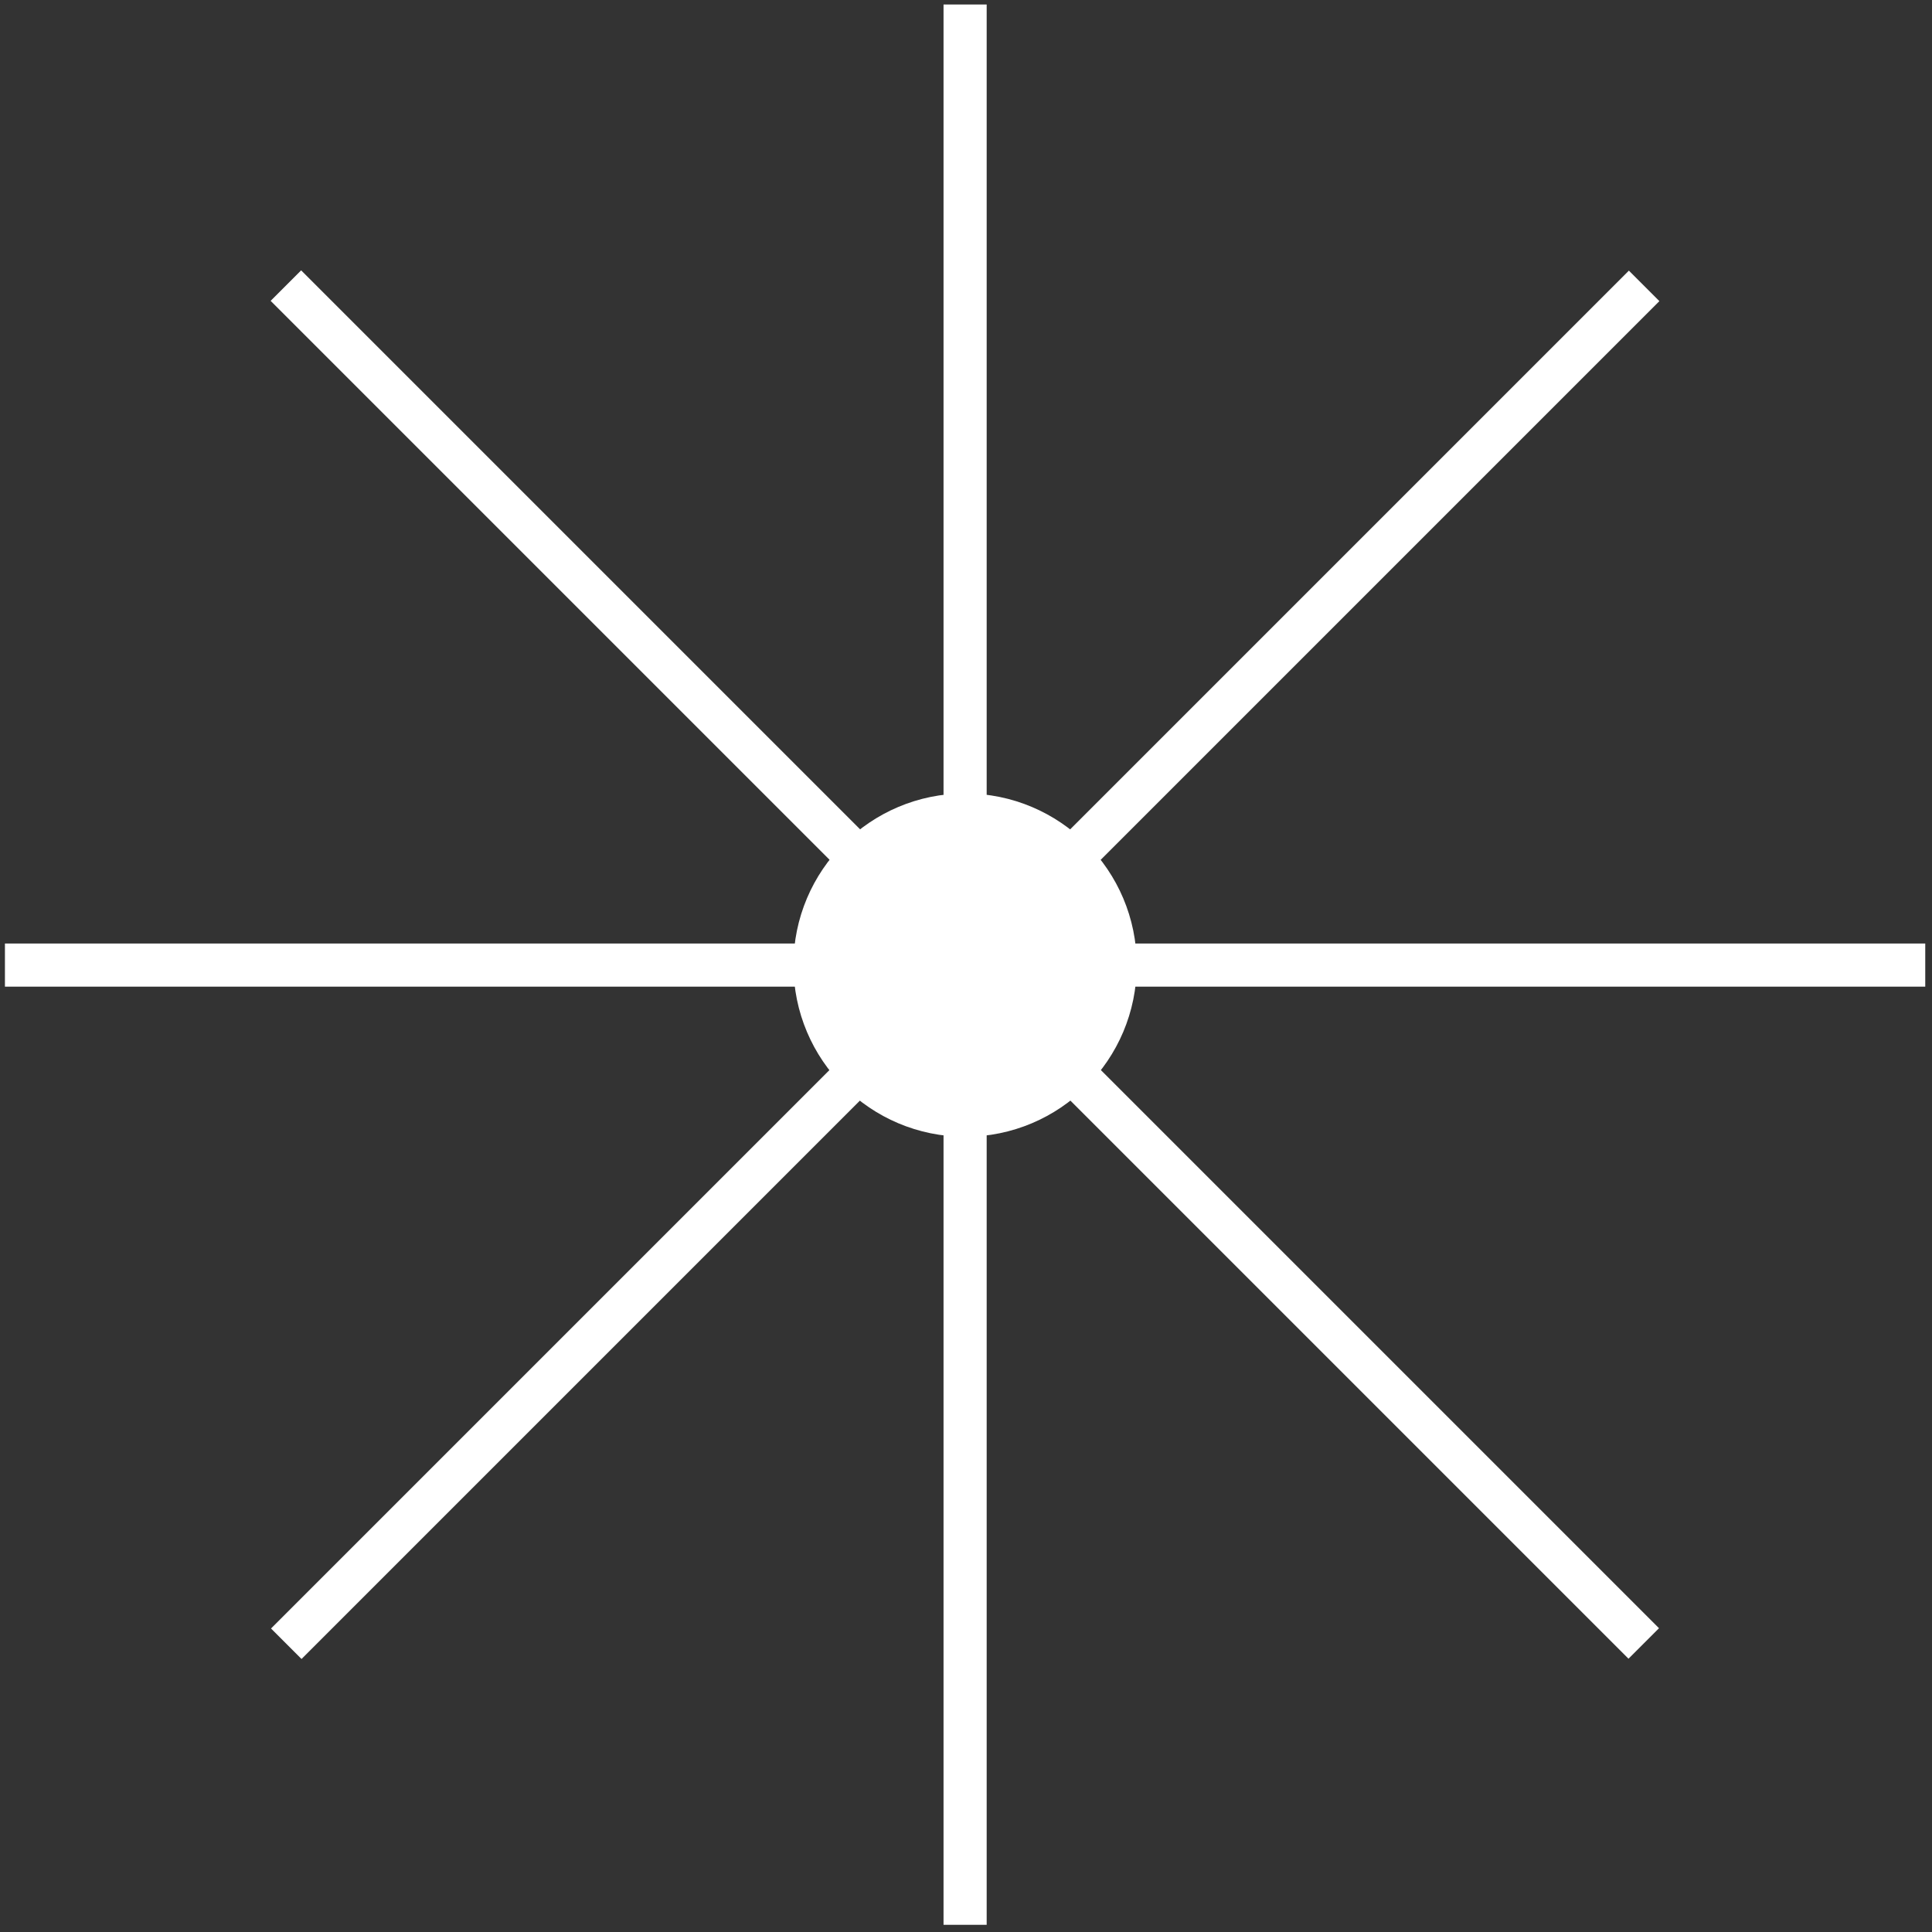
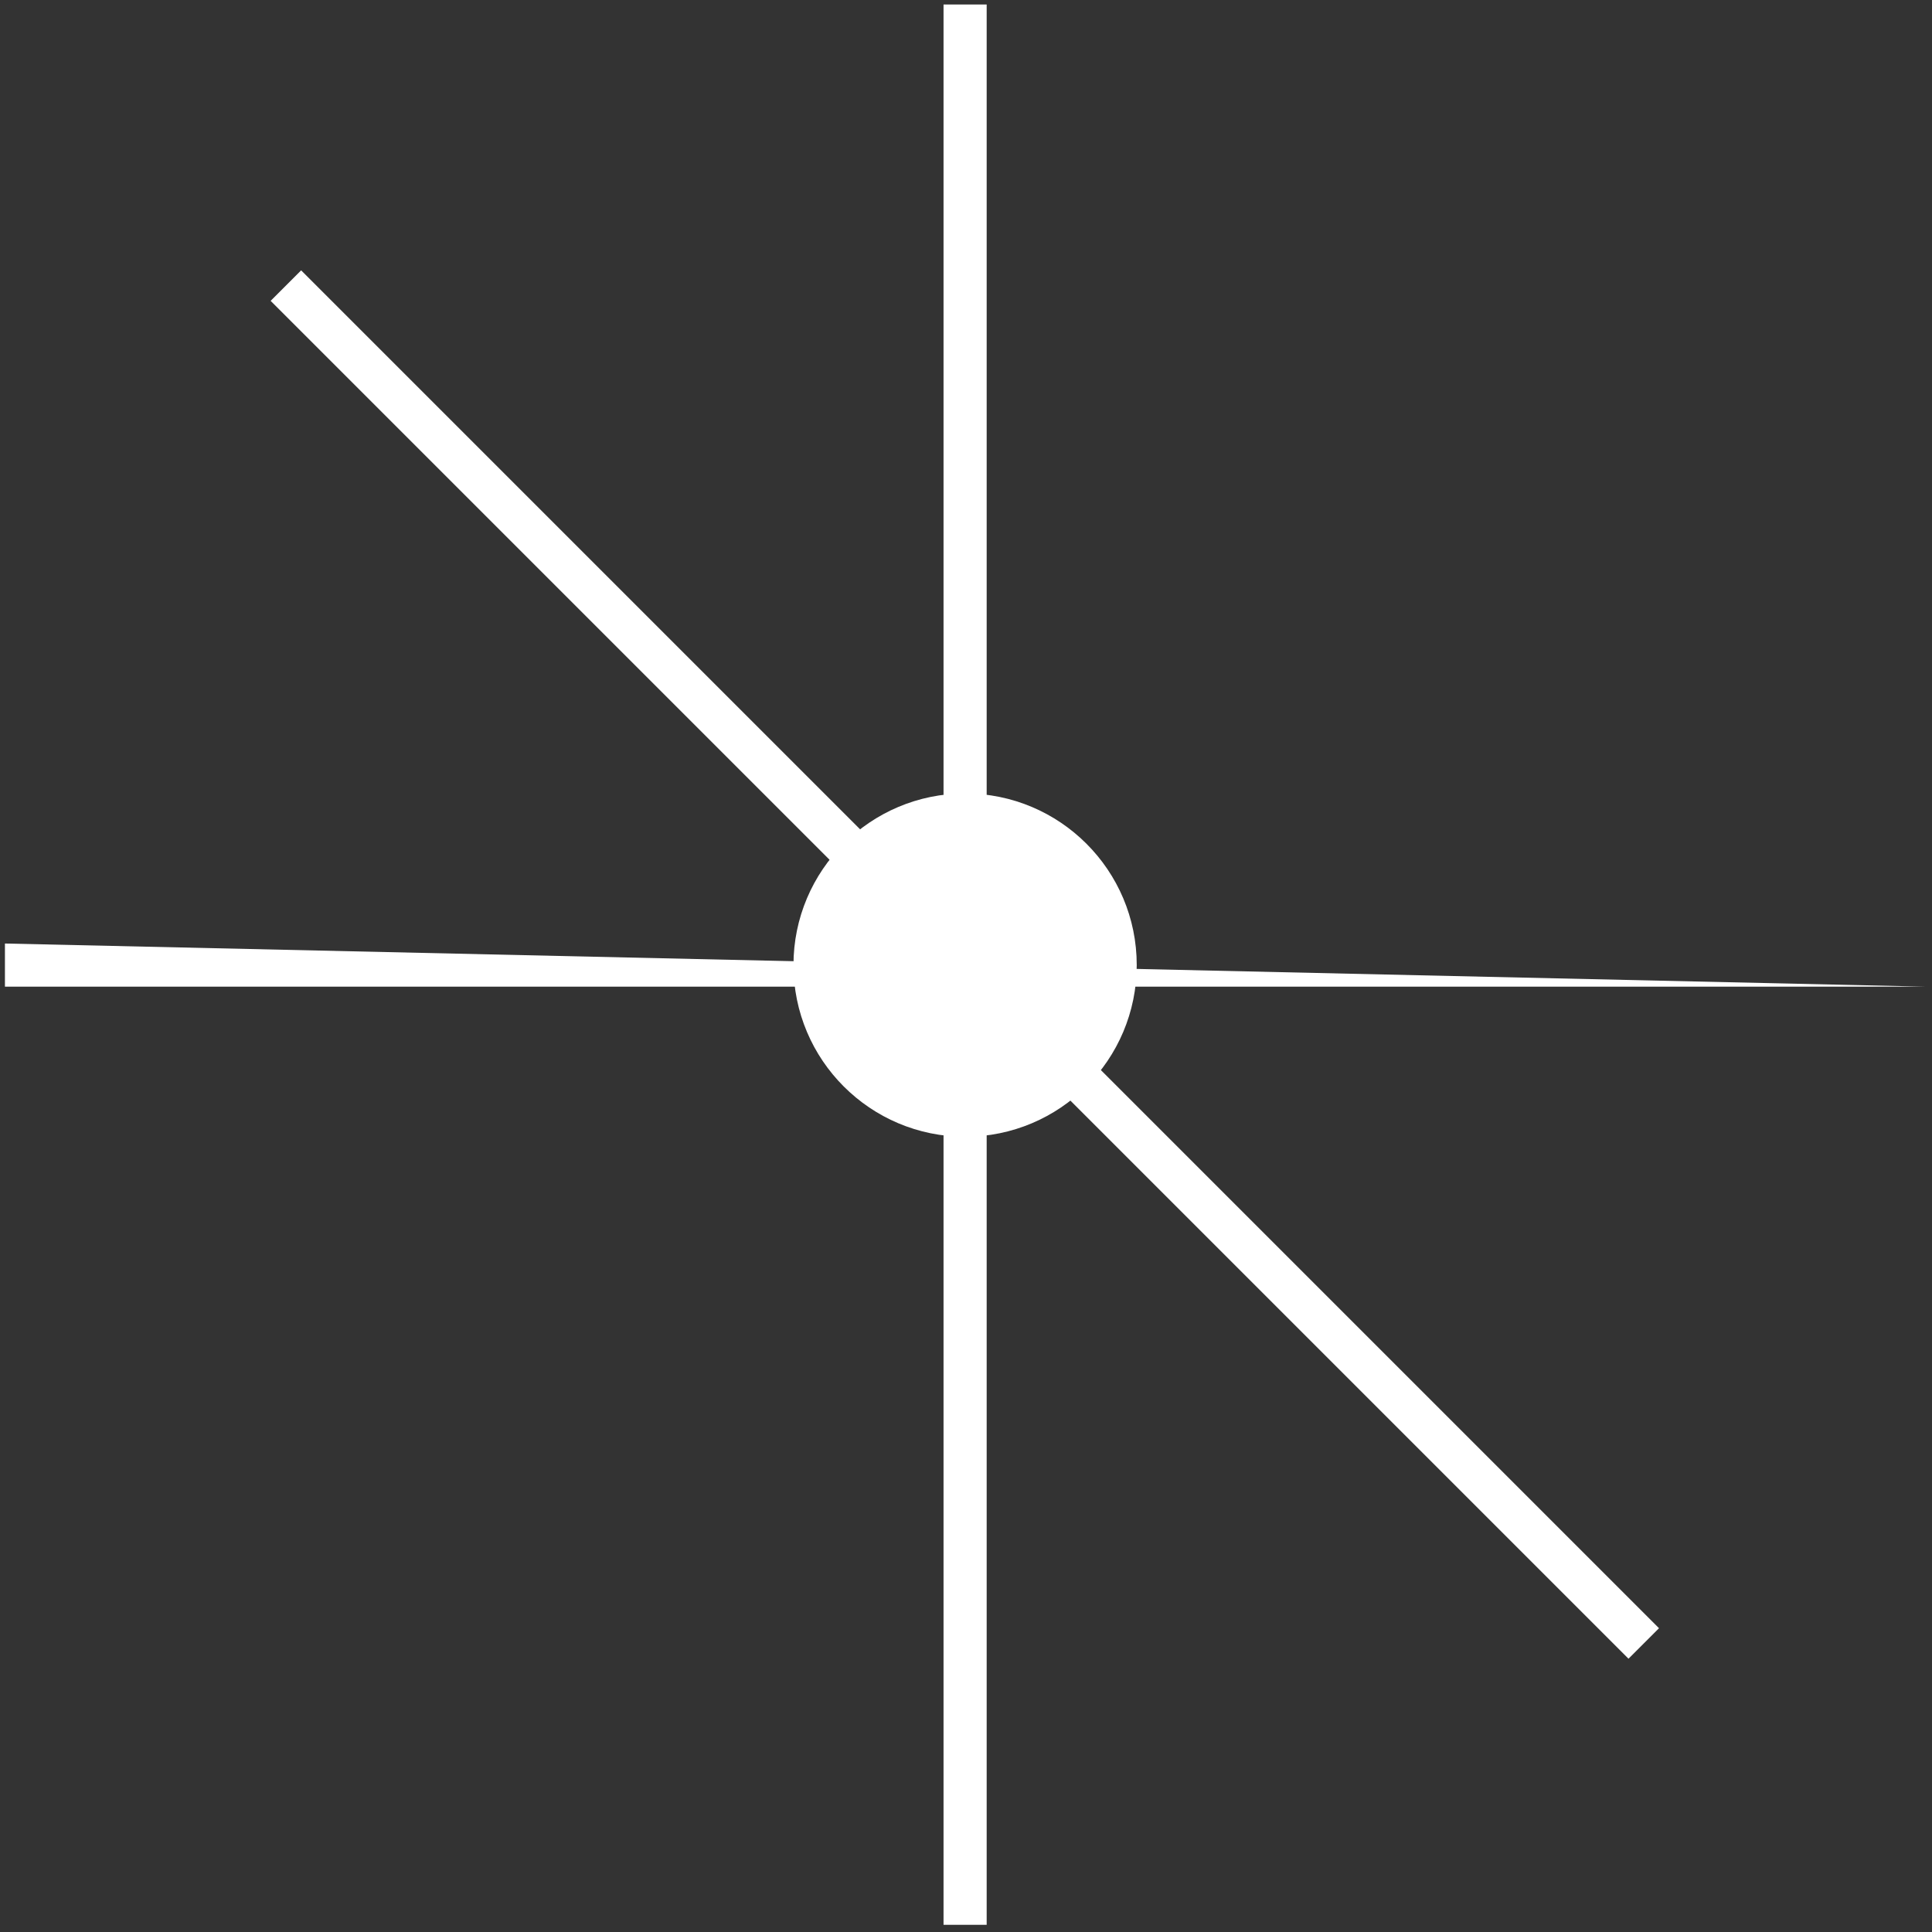
<svg xmlns="http://www.w3.org/2000/svg" width="215" height="215" viewBox="0 0 215 215" fill="none">
  <rect x="0" y="0" width="215" height="215" fill="#333333" stroke="none" />
  <path d="M109.8 0.5H105V214.2H109.8V0.5Z" fill="white" />
-   <path d="M214.249 109.798V104.998L0.549 104.998V109.798L214.249 109.798Z" fill="white" />
+   <path d="M214.249 109.798L0.549 104.998V109.798L214.249 109.798Z" fill="white" />
  <path d="M33.512 30.087L30.118 33.481L181.225 184.588L184.619 181.194L33.512 30.087Z" fill="white" />
-   <path d="M184.662 33.511L181.268 30.116L30.161 181.224L33.555 184.618L184.662 33.511Z" fill="white" />
  <path d="M107.4 126.5C117.949 126.5 126.5 117.949 126.5 107.4C126.5 96.851 117.949 88.3 107.4 88.3C96.851 88.3 88.3 96.851 88.3 107.4C88.3 117.949 96.851 126.5 107.4 126.5Z" fill="white" />
</svg>